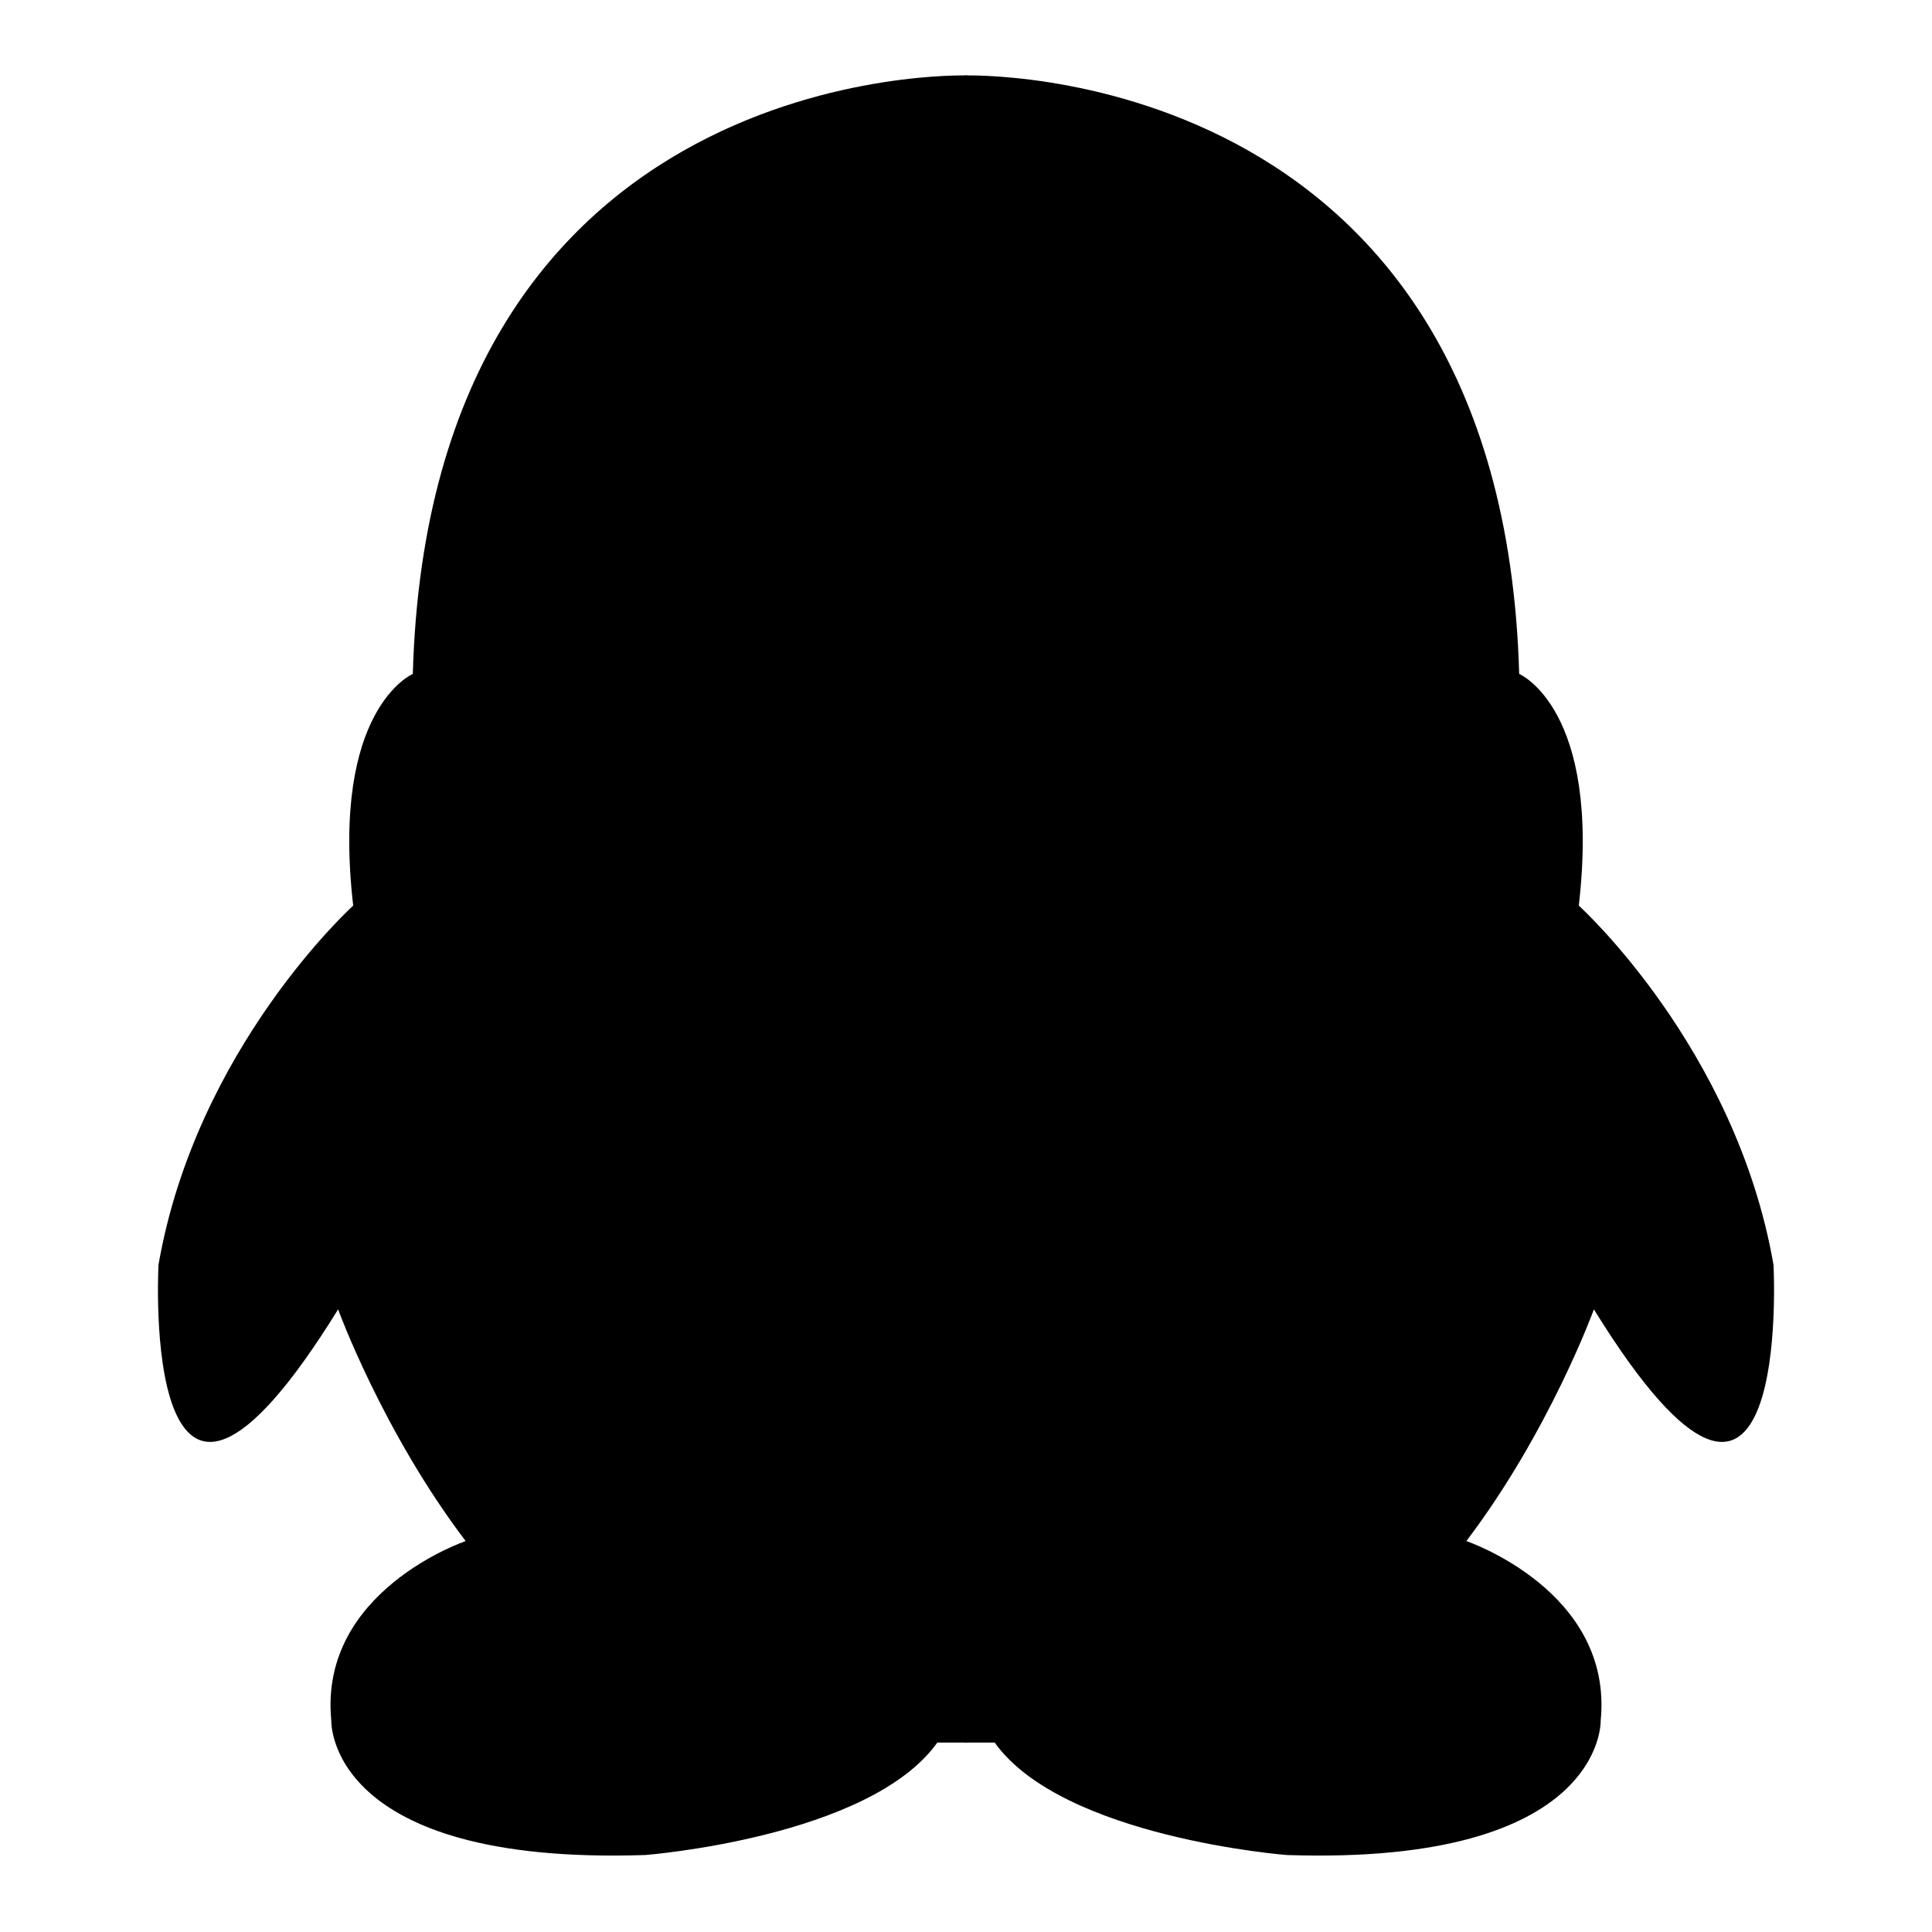
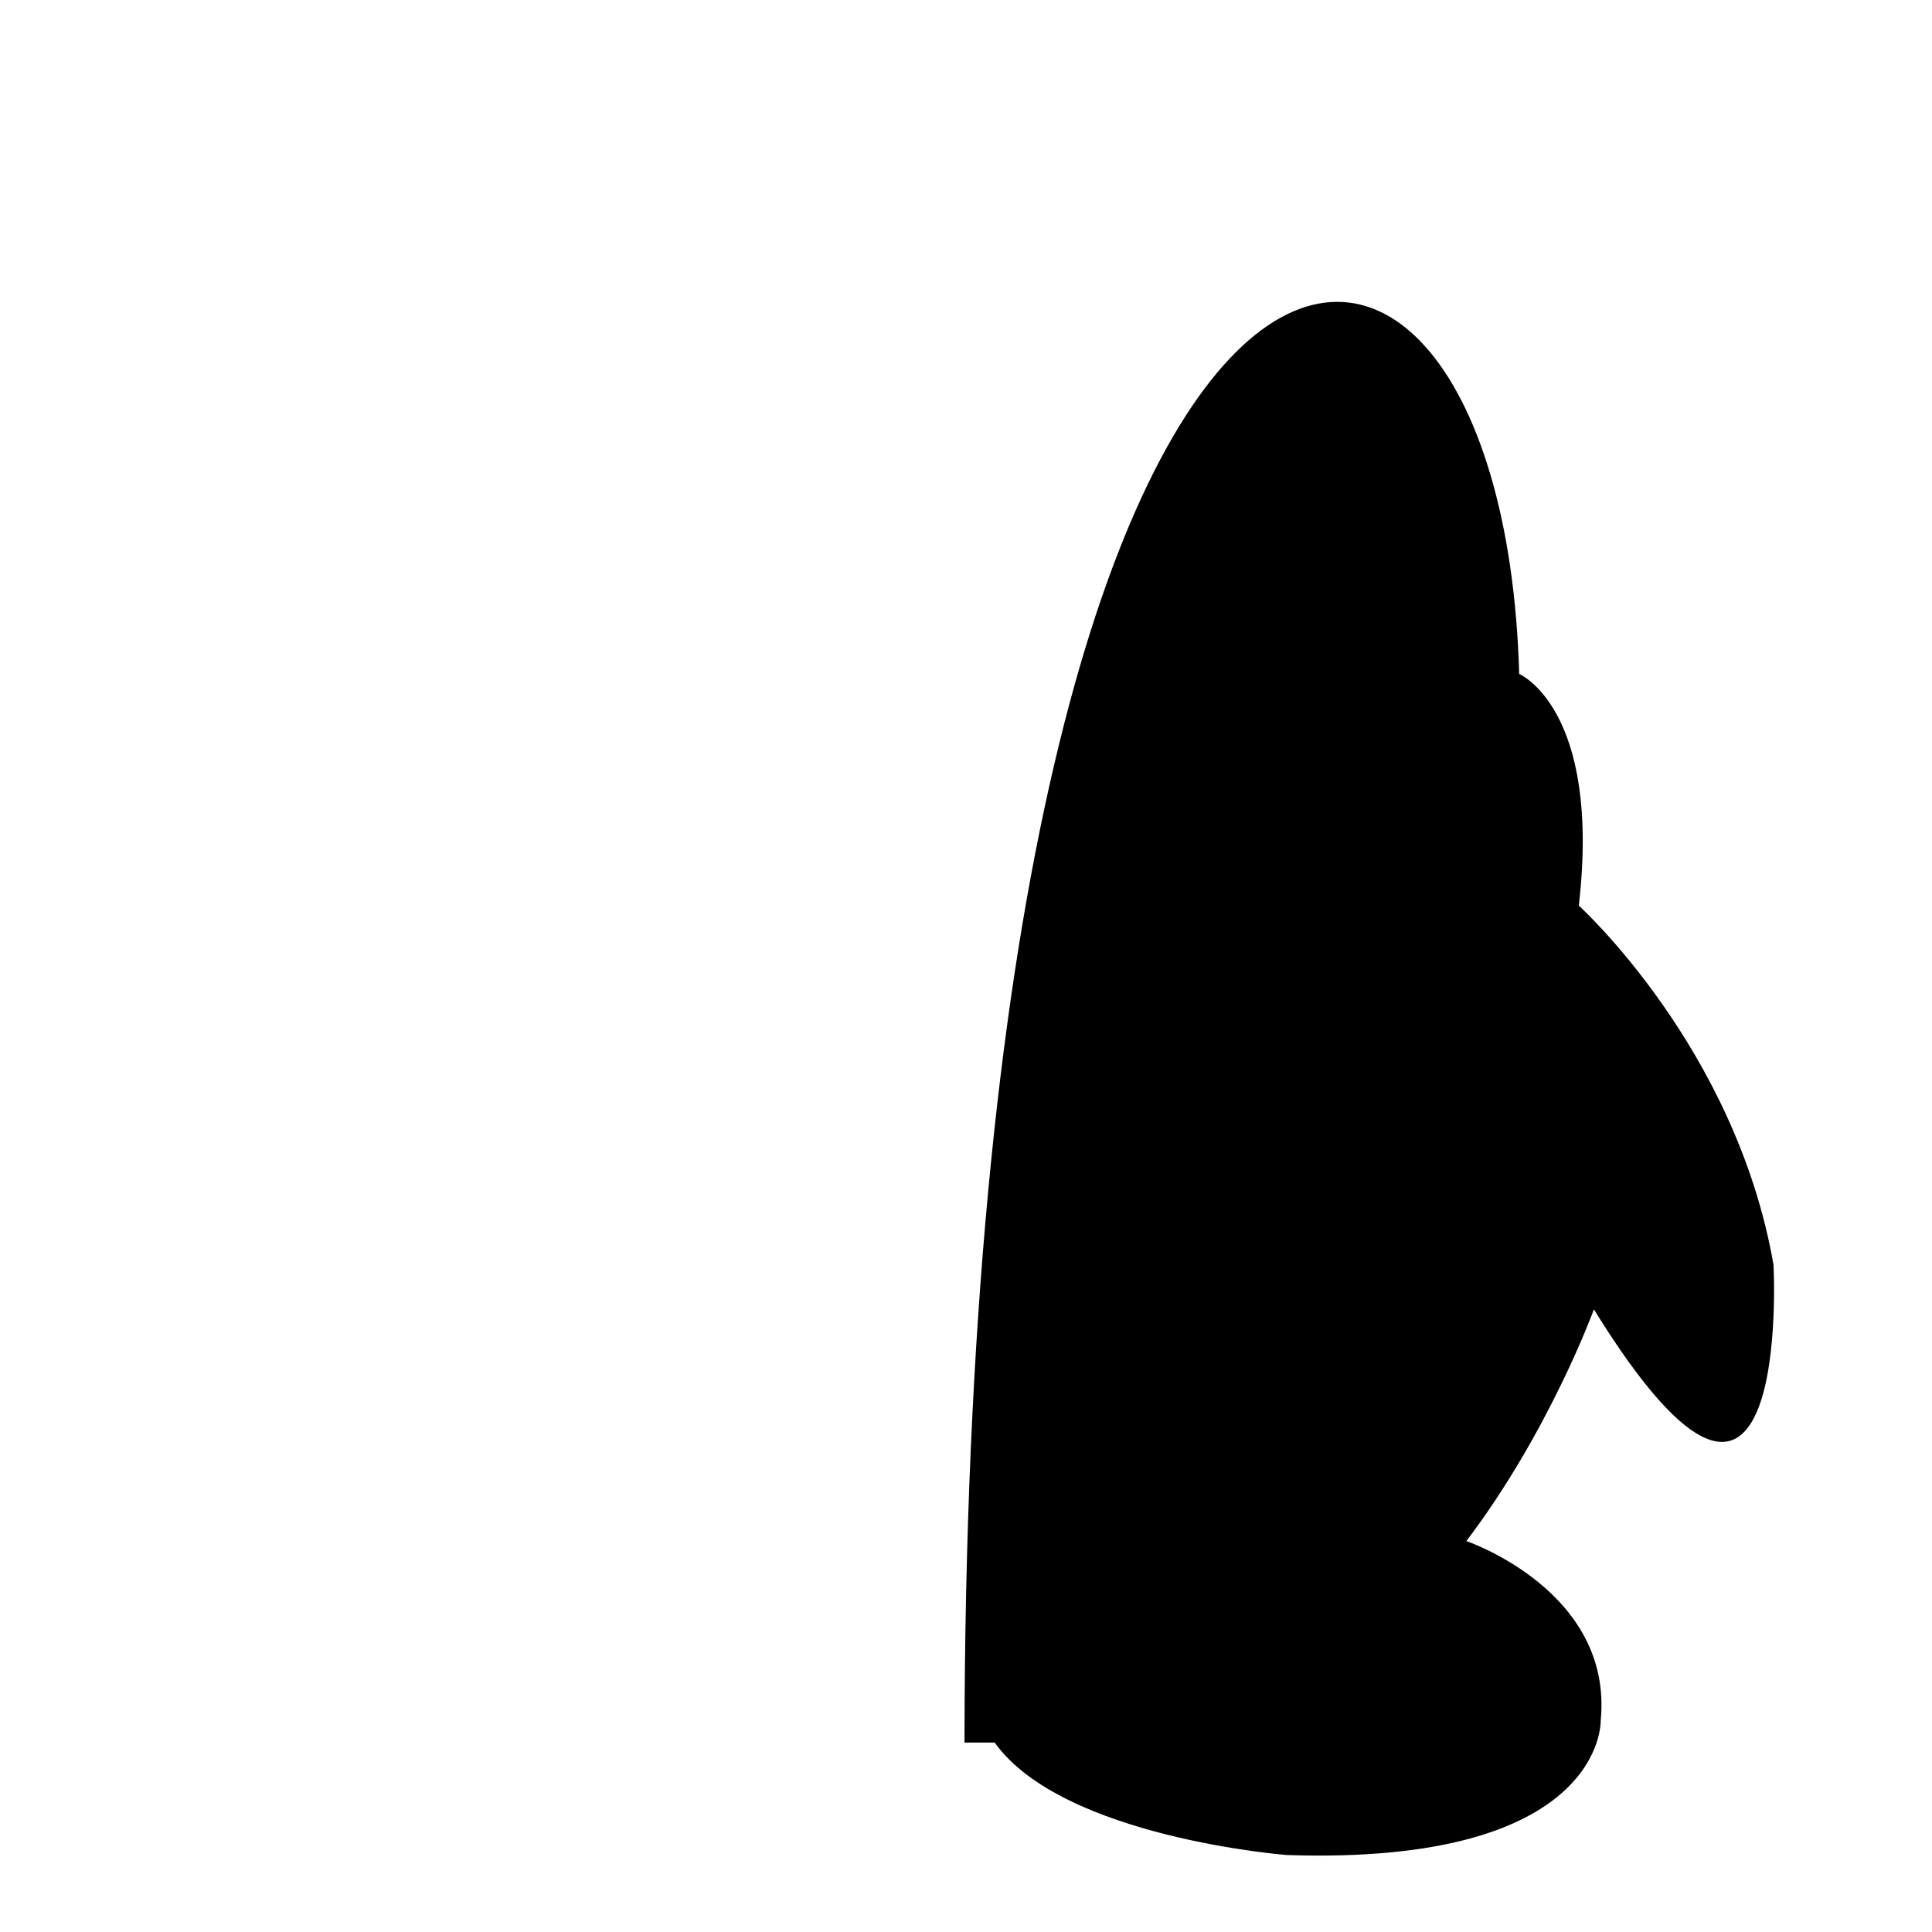
<svg xmlns="http://www.w3.org/2000/svg" version="1.1" x="0px" y="0px" viewBox="0 0 256 256" enable-background="new 0 0 256 256" xml:space="preserve">
  <g>
    <g>
-       <path fill="#000000" d="M54.7,89.3c0,0-10.9,4.6-7.9,30.7c0,0-20.8,18.8-25.8,47.6c0,0-2.6,48.6,23.8,5.9c0,0,5.9,16.2,16.9,30.7c0,0-19.5,6.6-17.8,23.8c0,0-0.7,19.2,41.6,17.8c0,0,29.7-2.3,38.7-14.9h4V10C128,10,57,7.7,54.7,89.3z" />
-       <path fill="#000000" d="M201.3,89.3c0,0,10.9,4.6,7.9,30.7c0,0,20.8,18.8,25.8,47.6c0,0,2.6,48.6-23.8,5.9c0,0-5.9,16.2-16.9,30.7c0,0,19.5,6.6,17.8,23.8c0,0,0.6,19.2-41.6,17.8c0,0-29.7-2.3-38.7-14.9h-4V10C128,10,199,7.7,201.3,89.3z" />
+       <path fill="#000000" d="M201.3,89.3c0,0,10.9,4.6,7.9,30.7c0,0,20.8,18.8,25.8,47.6c0,0,2.6,48.6-23.8,5.9c0,0-5.9,16.2-16.9,30.7c0,0,19.5,6.6,17.8,23.8c0,0,0.6,19.2-41.6,17.8c0,0-29.7-2.3-38.7-14.9h-4C128,10,199,7.7,201.3,89.3z" />
    </g>
  </g>
</svg>